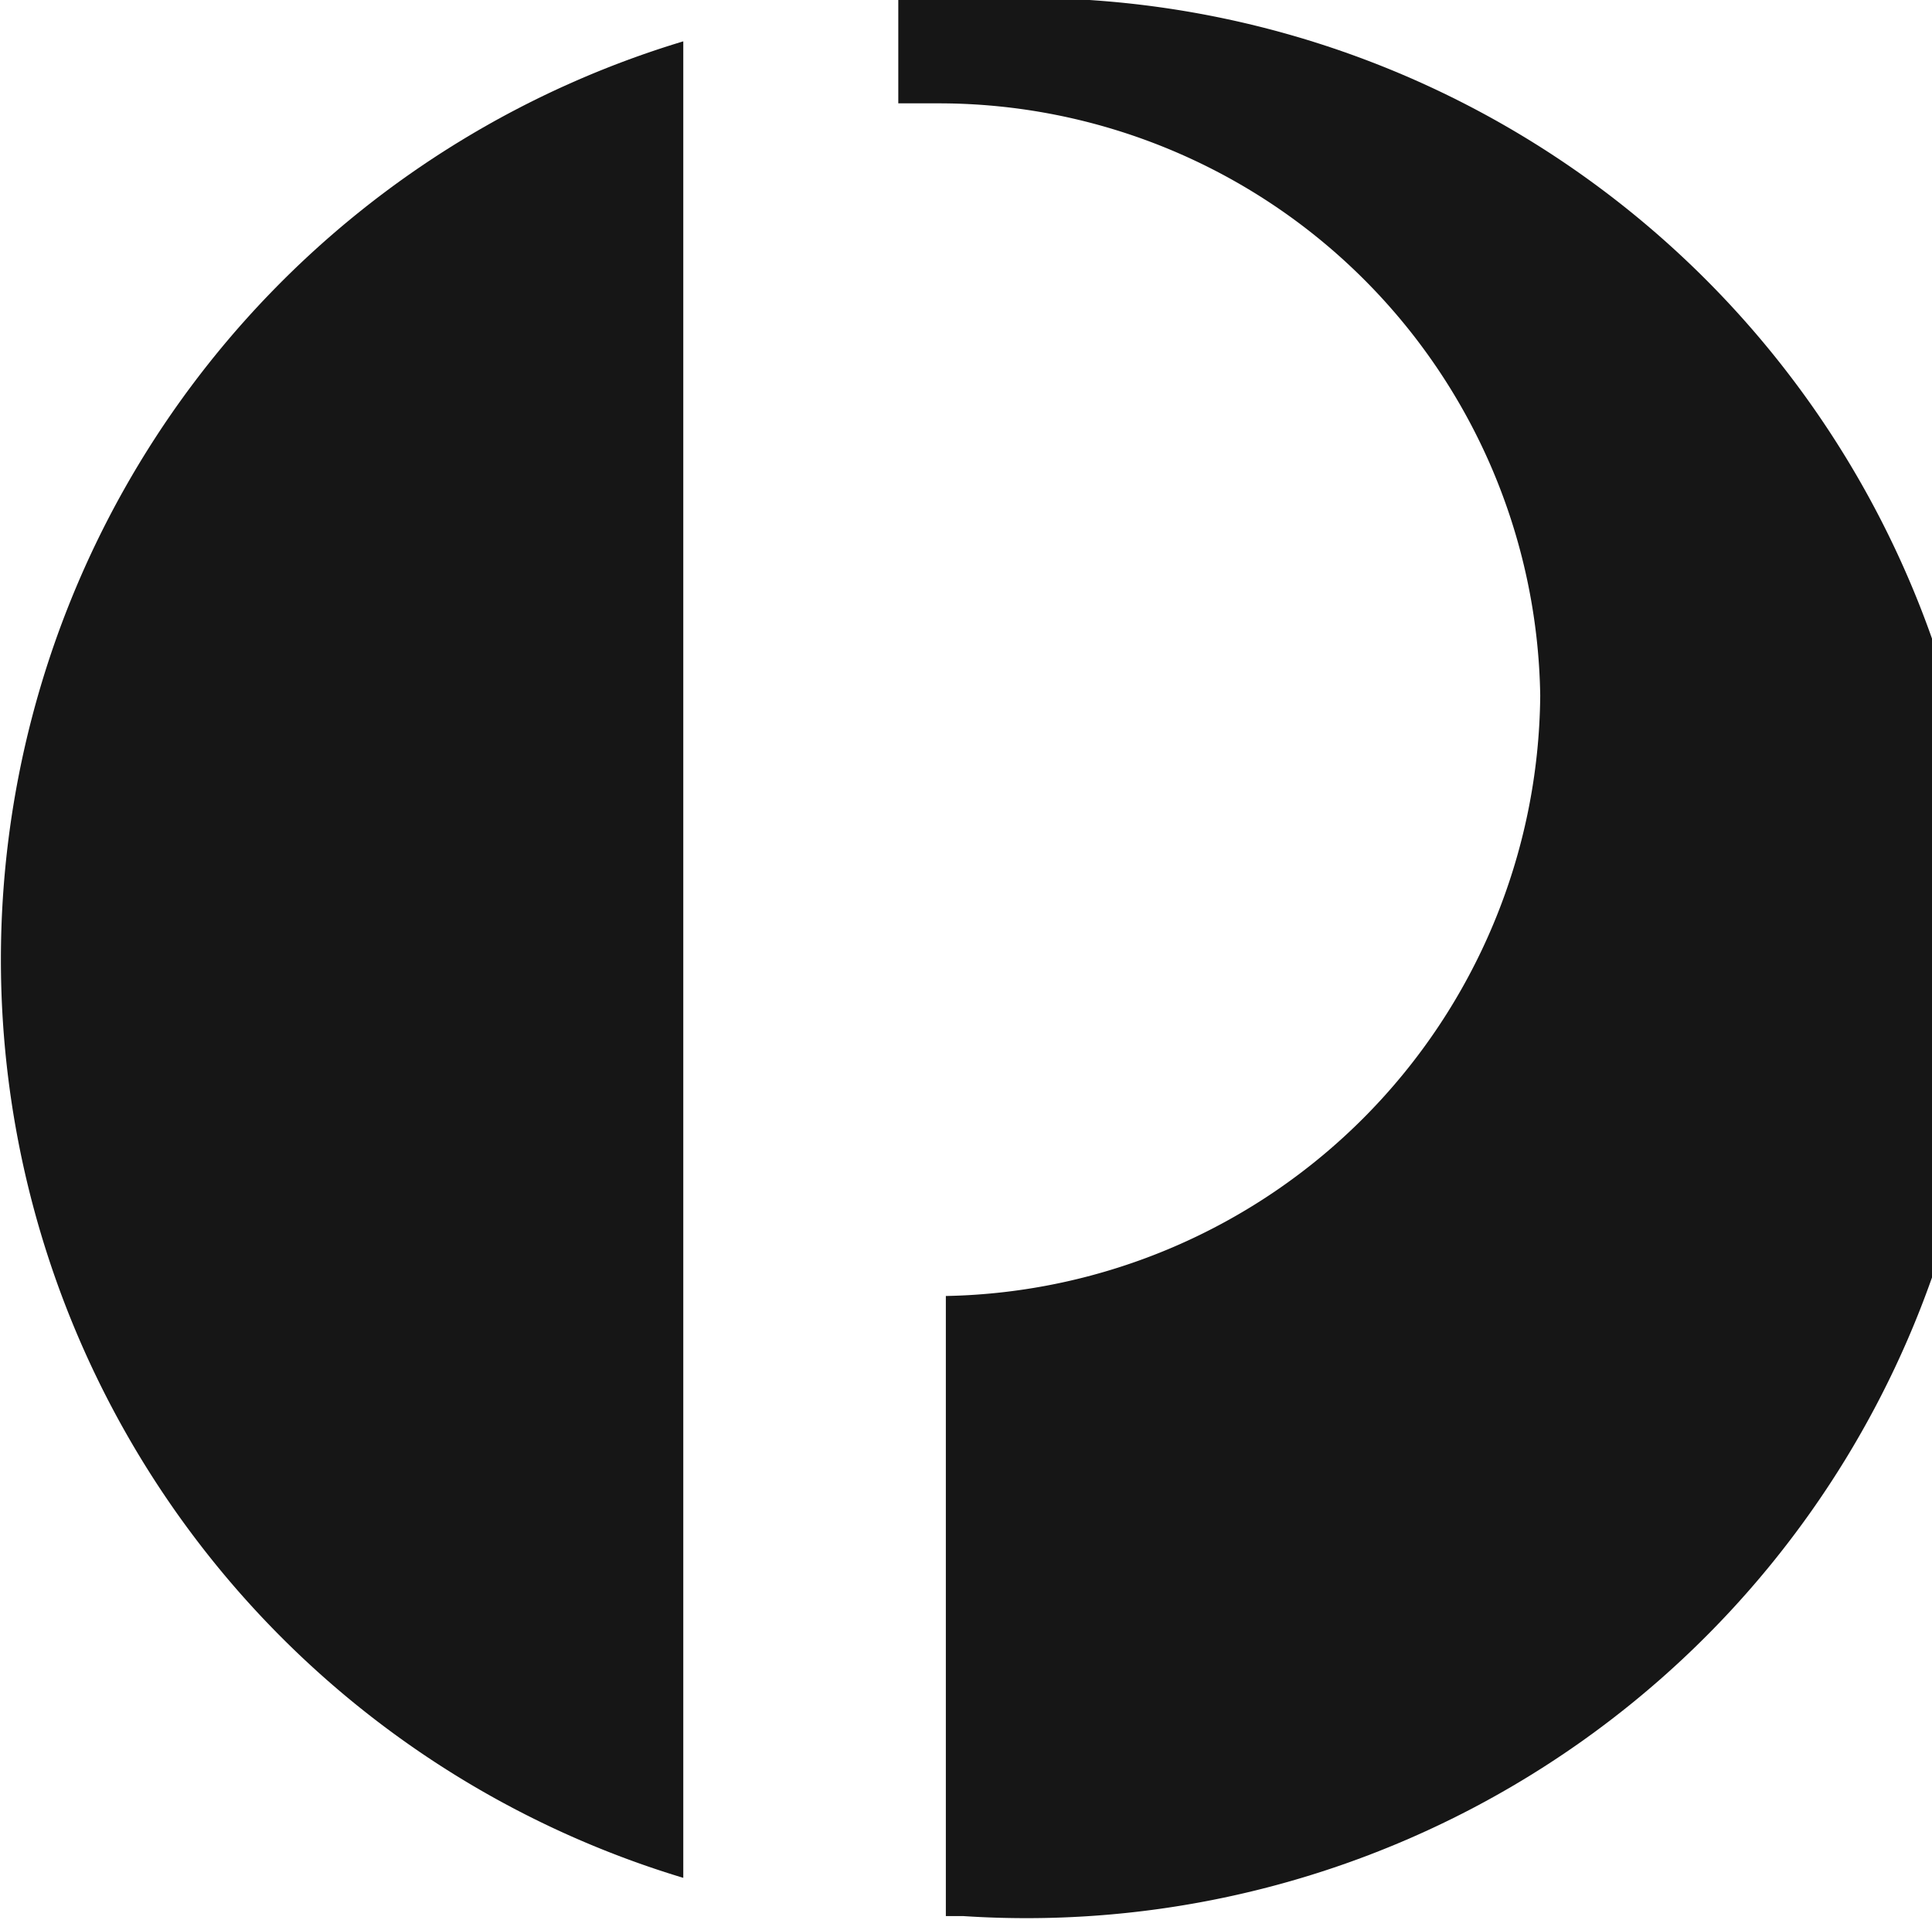
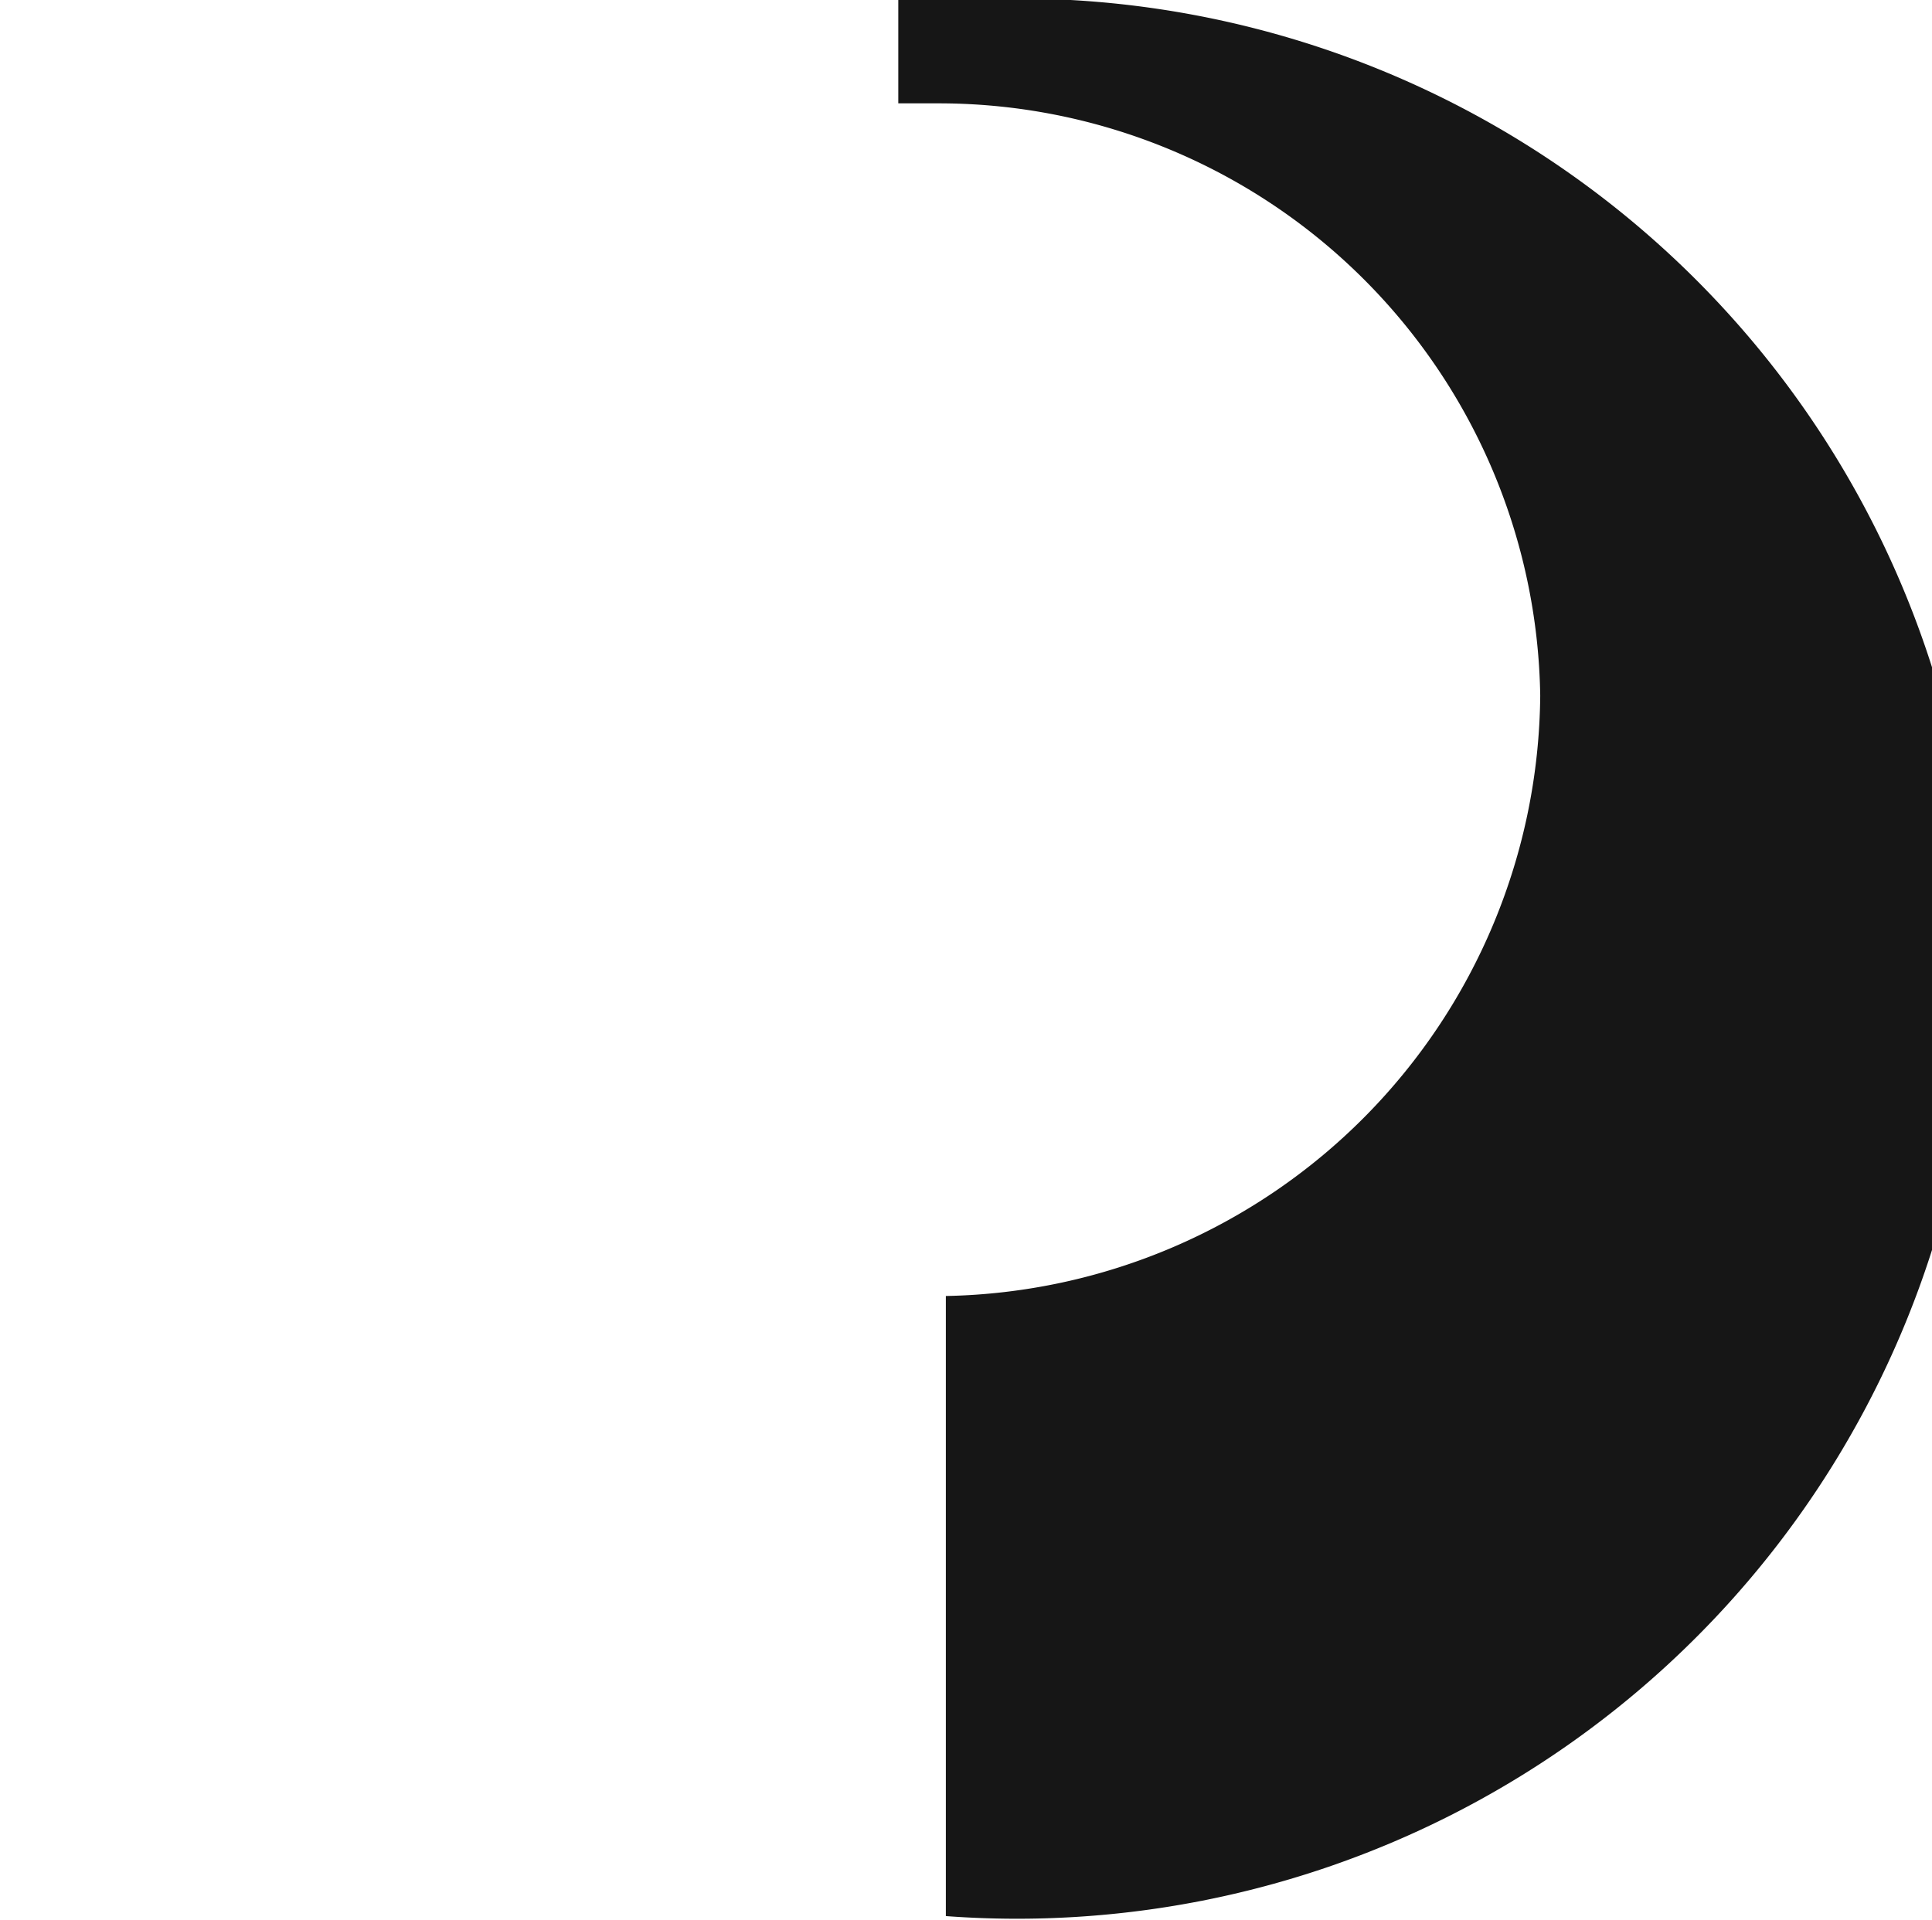
<svg xmlns="http://www.w3.org/2000/svg" viewBox="0 0 18.69 18.58">
  <defs>
    <style>.cls-1{fill:#161616;}</style>
  </defs>
  <title>Asset 5paymenttype</title>
  <g id="Layer_2" data-name="Layer 2">
    <g id="Layer_1-2" data-name="Layer 1">
-       <path class="cls-1" d="M6.61.4a9.28,9.28,0,0,0,0,17.77" />
-       <path class="cls-1" d="M9.32,0H8.69V1h.4A5.82,5.82,0,0,1,14.9,6.73a5.86,5.86,0,0,1-5.75,5.81v6h.17A9.29,9.29,0,1,0,9.32,0" />
+       <path class="cls-1" d="M9.32,0H8.69V1h.4A5.82,5.82,0,0,1,14.9,6.73a5.86,5.86,0,0,1-5.75,5.81v6A9.29,9.29,0,1,0,9.32,0" />
    </g>
  </g>
</svg>